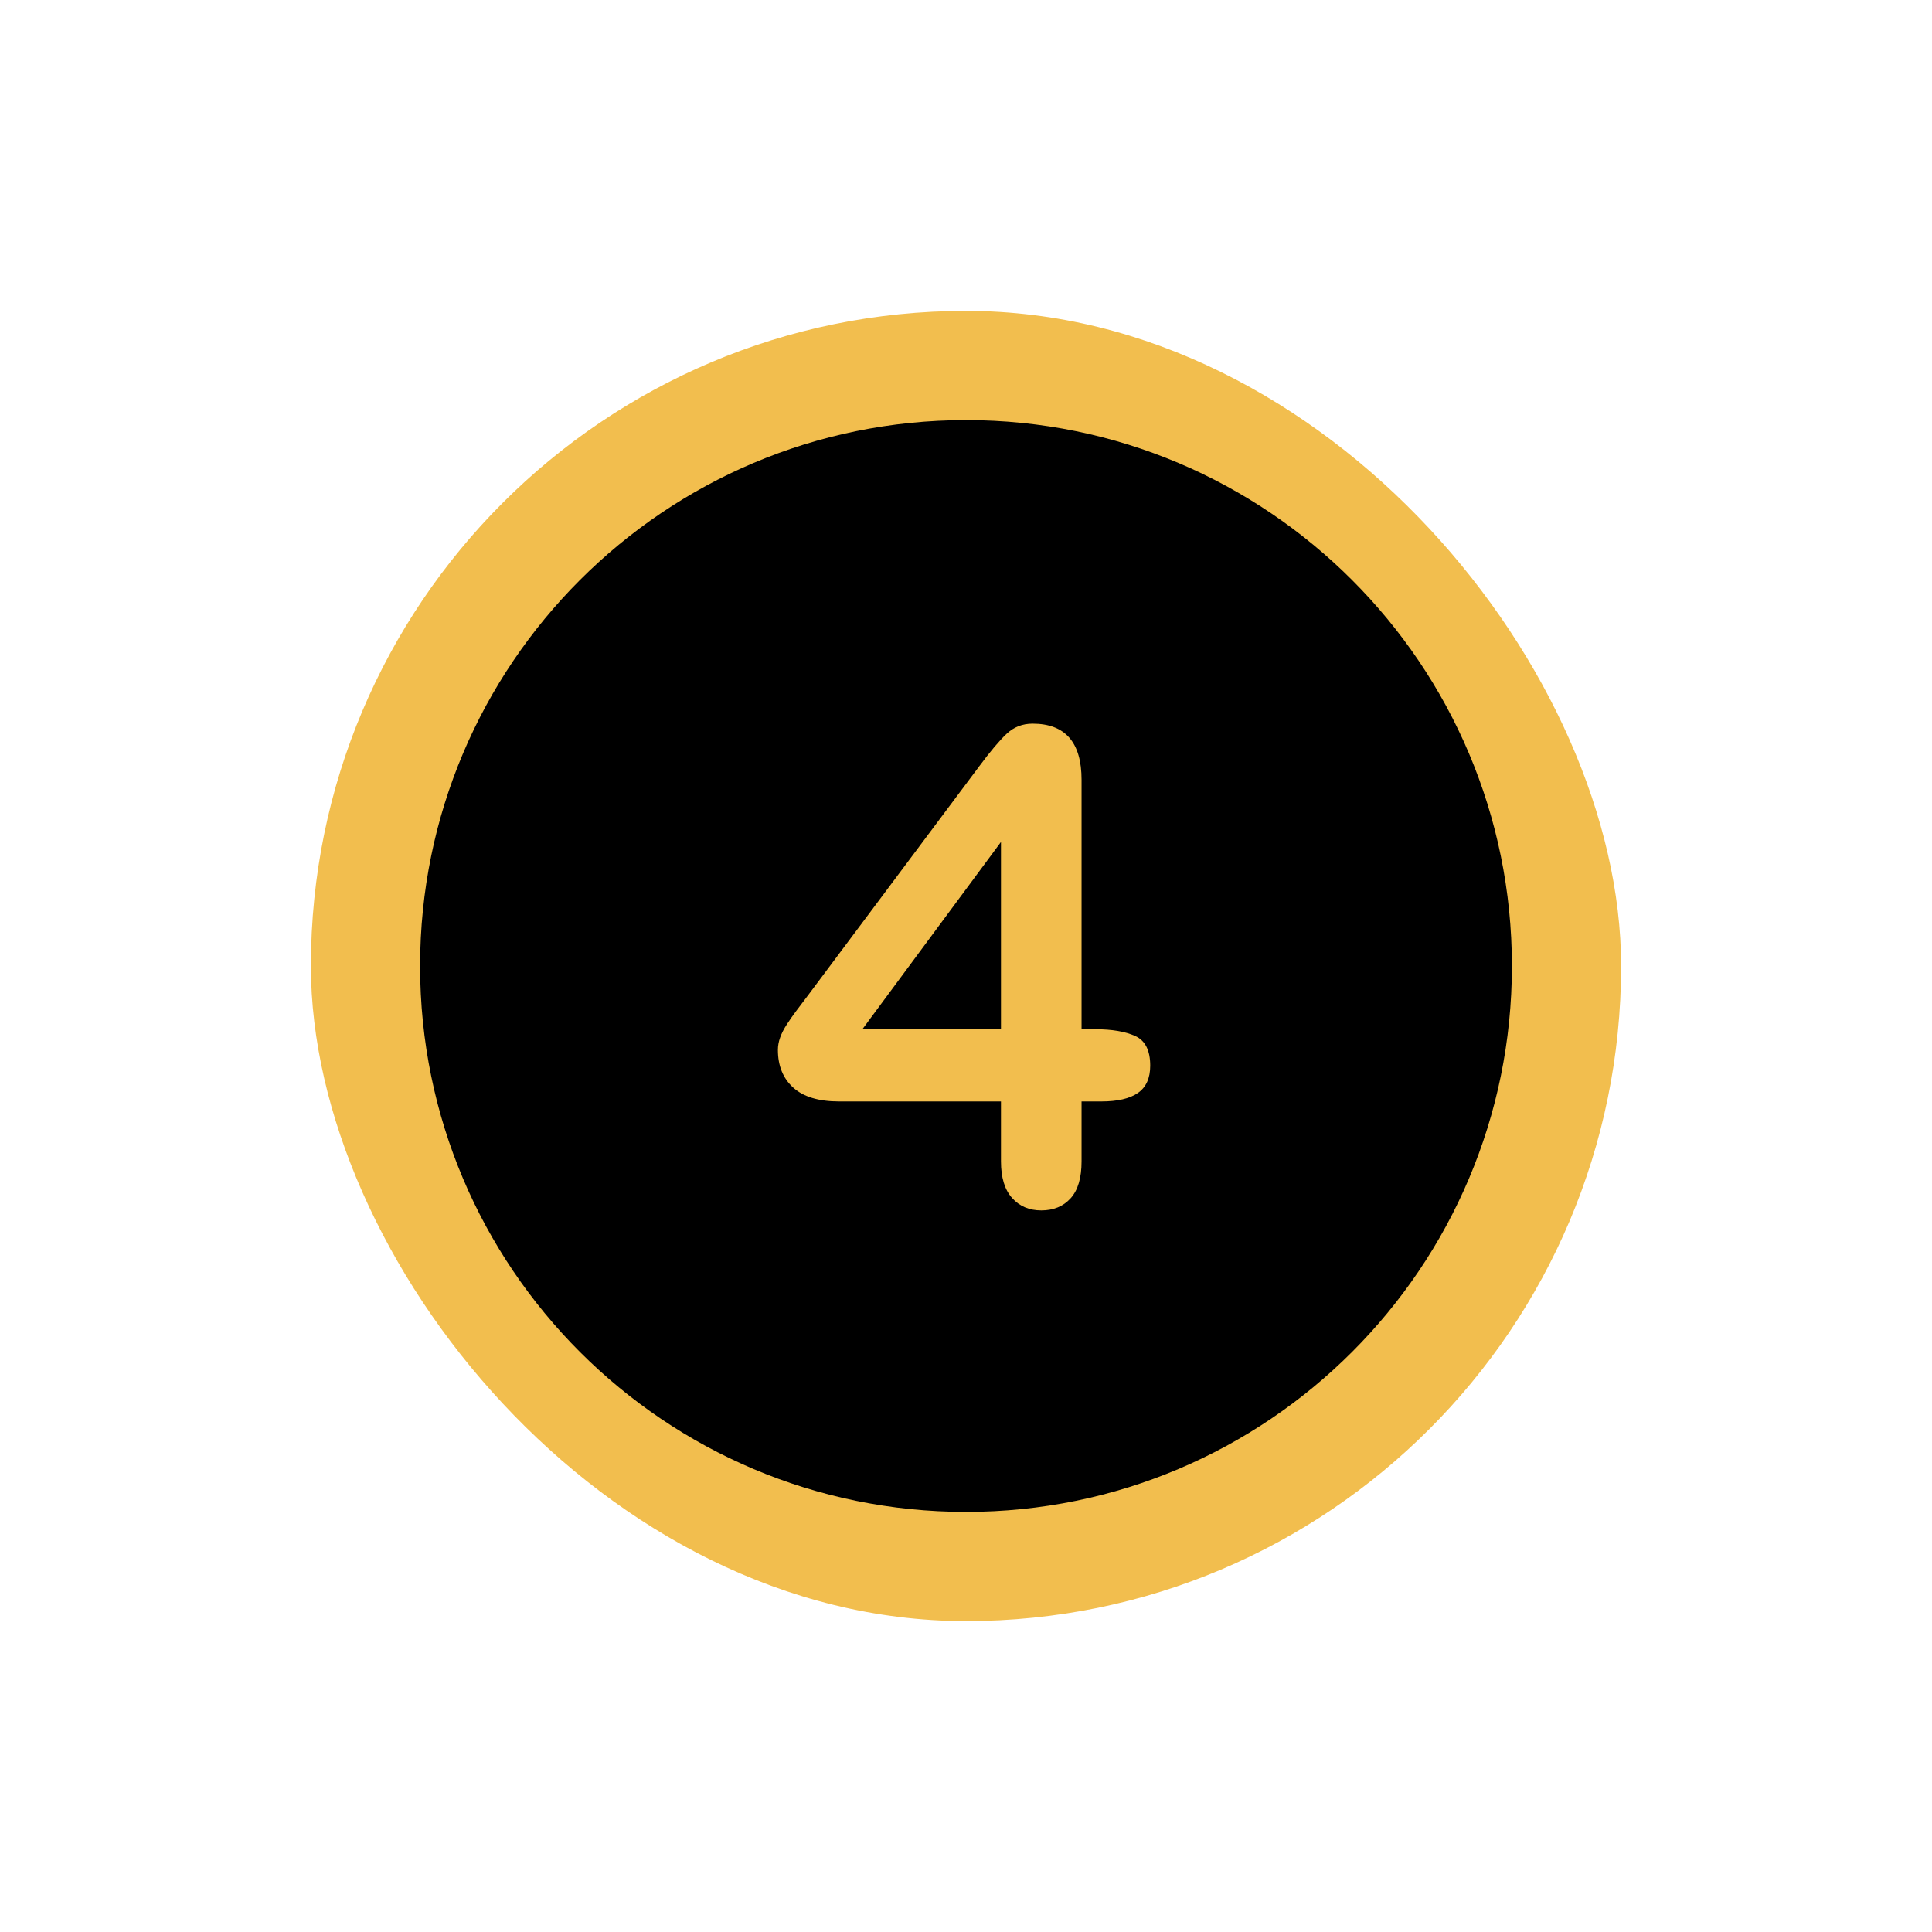
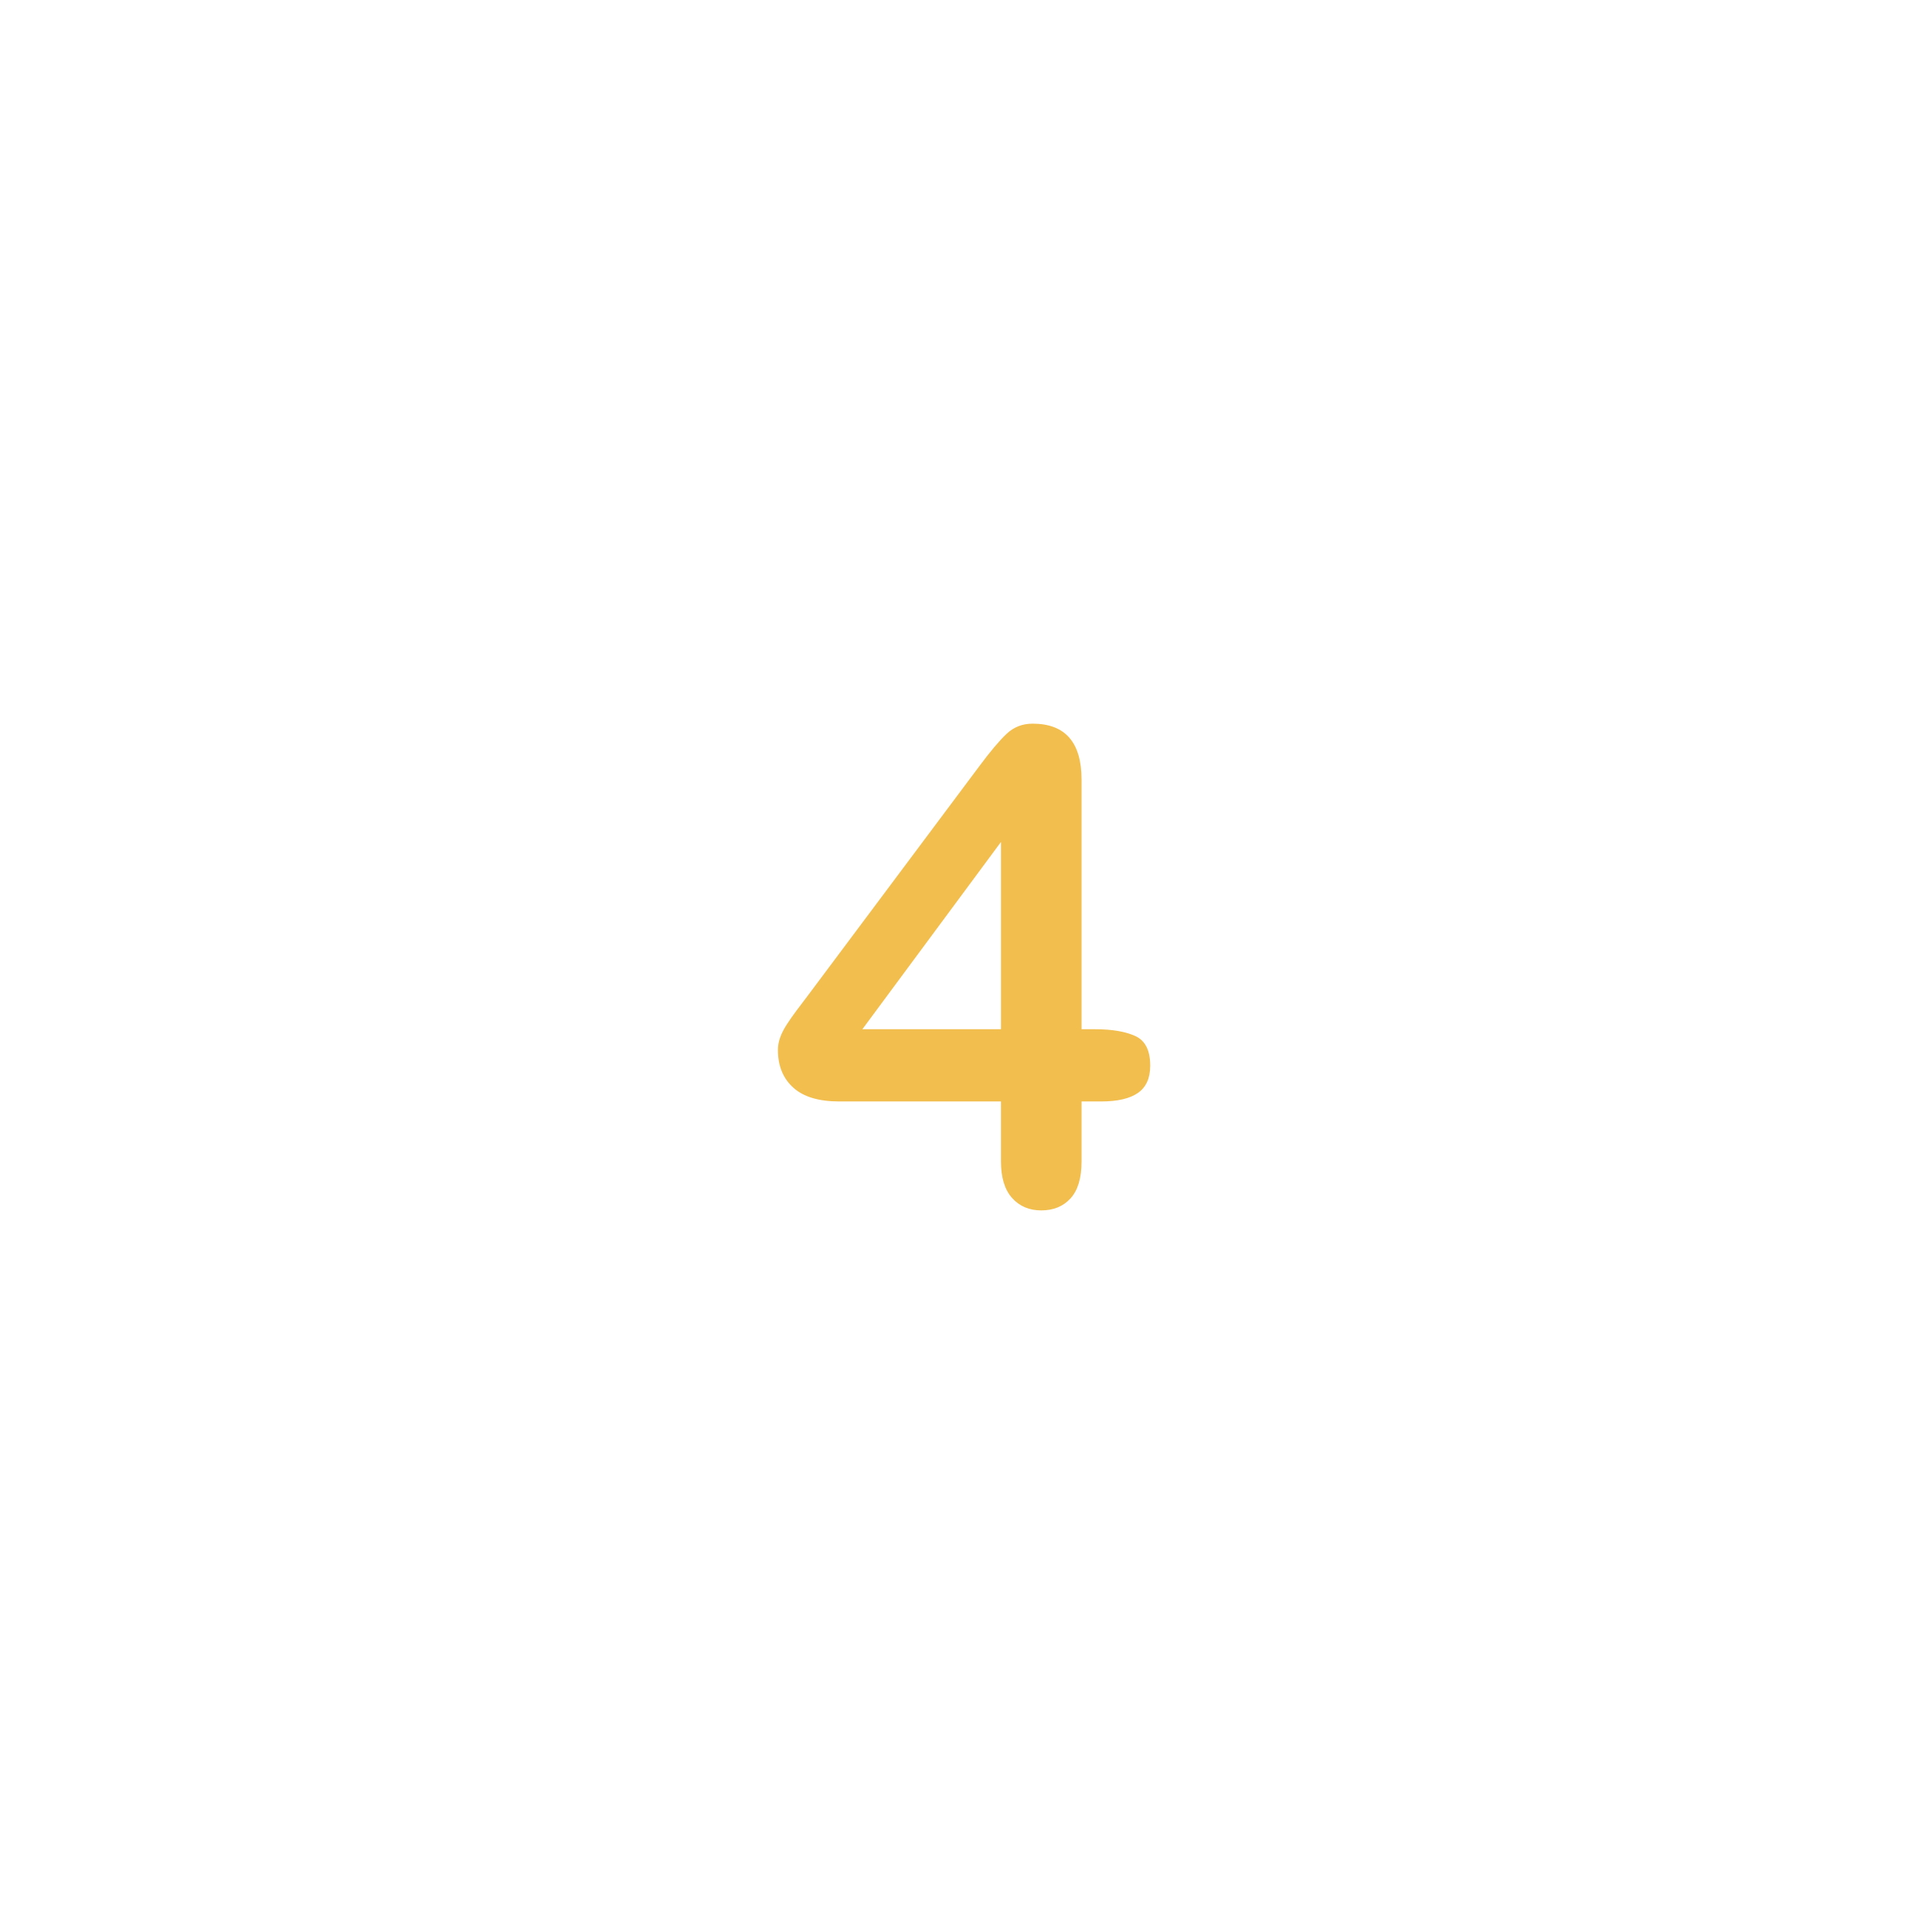
<svg xmlns="http://www.w3.org/2000/svg" version="1.1" width="800" height="800" viewBox="0 0 800 800" xml:space="preserve">
  <desc>Created with Fabric.js 5.2.4</desc>
  <defs>
</defs>
  <rect x="0" y="0" width="100%" height="100%" fill="transparent" />
  <g transform="matrix(1 0 0 1 400 400)" id="2d4ac28d-4840-4e9e-9eb8-a26349e8c911">
    <rect style="stroke: none; stroke-width: 1; stroke-dasharray: none; stroke-linecap: butt; stroke-dashoffset: 0; stroke-linejoin: miter; stroke-miterlimit: 4; fill: rgb(255,255,255); fill-rule: nonzero; opacity: 1; visibility: hidden;" vector-effect="non-scaling-stroke" x="-400" y="-400" rx="0" ry="0" width="800" height="800" />
  </g>
  <g transform="matrix(Infinity NaN NaN Infinity 0 0)" id="b1fdc51a-c175-4baf-a037-b60571c97add">
</g>
  <g transform="matrix(0.68 0 0 0.68 400 400)">
    <g style="" vector-effect="non-scaling-stroke">
      <g transform="matrix(1.34 0 0 1.34 0 0)">
-         <rect style="stroke: none; stroke-width: 0; stroke-dasharray: none; stroke-linecap: butt; stroke-dashoffset: 0; stroke-linejoin: miter; stroke-miterlimit: 4; fill: rgb(242,190,78); fill-rule: nonzero; opacity: 1;" vector-effect="non-scaling-stroke" x="-297.7" y="-297.7" rx="297.7" ry="297.7" width="595.4" height="595.4" />
-       </g>
+         </g>
      <g transform="matrix(1.34 0 0 1.34 0 0)">
-         <path style="stroke: none; stroke-width: 1; stroke-dasharray: none; stroke-linecap: butt; stroke-dashoffset: 0; stroke-linejoin: miter; stroke-miterlimit: 4; fill: rgb(0,0,0); fill-rule: nonzero; opacity: 1;" vector-effect="non-scaling-stroke" transform=" translate(-248.08, -248.08)" d="M 248.082 0.003 C 111.07 0.003 0 111.061 0 248.085 C 0 385.085 111.07 496.155 248.082 496.155 C 385.088 496.155 496.158 385.085 496.158 248.085 C 496.158 111.061 385.088 0.003 248.082 0.003 z" stroke-linecap="round" />
-       </g>
+         </g>
      <g transform="matrix(1.34 0 0 1.34 -1.18 0.62)">
        <path style="stroke: none; stroke-width: 1; stroke-dasharray: none; stroke-linecap: butt; stroke-dashoffset: 0; stroke-linejoin: miter; stroke-miterlimit: 4; fill: rgb(242,190,78); fill-rule: nonzero; opacity: 1;" vector-effect="non-scaling-stroke" transform=" translate(-247.2, -248.54)" d="M 324.983 279.892 C 320.442 277.841 314.411 276.816 306.892 276.816 L 300.593 276.816 L 300.593 163.437 C 300.593 146.445 293.17 137.949 278.327 137.949 C 273.736 137.949 269.806 139.487 266.535 142.563 C 263.262 145.639 259.087 150.597 254.011 157.431 L 176.374 261.288 C 174.225 264.121 172.419 266.514 170.954 268.466 C 169.489 270.421 168.072 272.446 166.706 274.545 C 165.337 276.646 164.312 278.647 163.63 280.551 C 162.945 282.455 162.605 284.337 162.605 286.191 C 162.605 293.419 164.923 299.132 169.563 303.33 C 174.2 307.53 181.158 309.629 190.437 309.629 L 263.972 309.629 L 263.972 336.875 C 263.972 344.199 265.657 349.743 269.026 353.501 C 272.395 357.259 276.813 359.141 282.283 359.141 C 287.849 359.141 292.292 357.31 295.613 353.648 C 298.932 349.986 300.593 344.397 300.593 336.876 L 300.593 309.63 L 309.529 309.63 C 316.949 309.63 322.516 308.337 326.228 305.748 C 329.938 303.162 331.794 299.035 331.794 293.37 C 331.795 286.436 329.524 281.943 324.983 279.892 z M 263.973 276.816 L 200.985 276.816 L 263.973 191.709 L 263.973 276.816 z" stroke-linecap="round" />
      </g>
    </g>
  </g>
</svg>